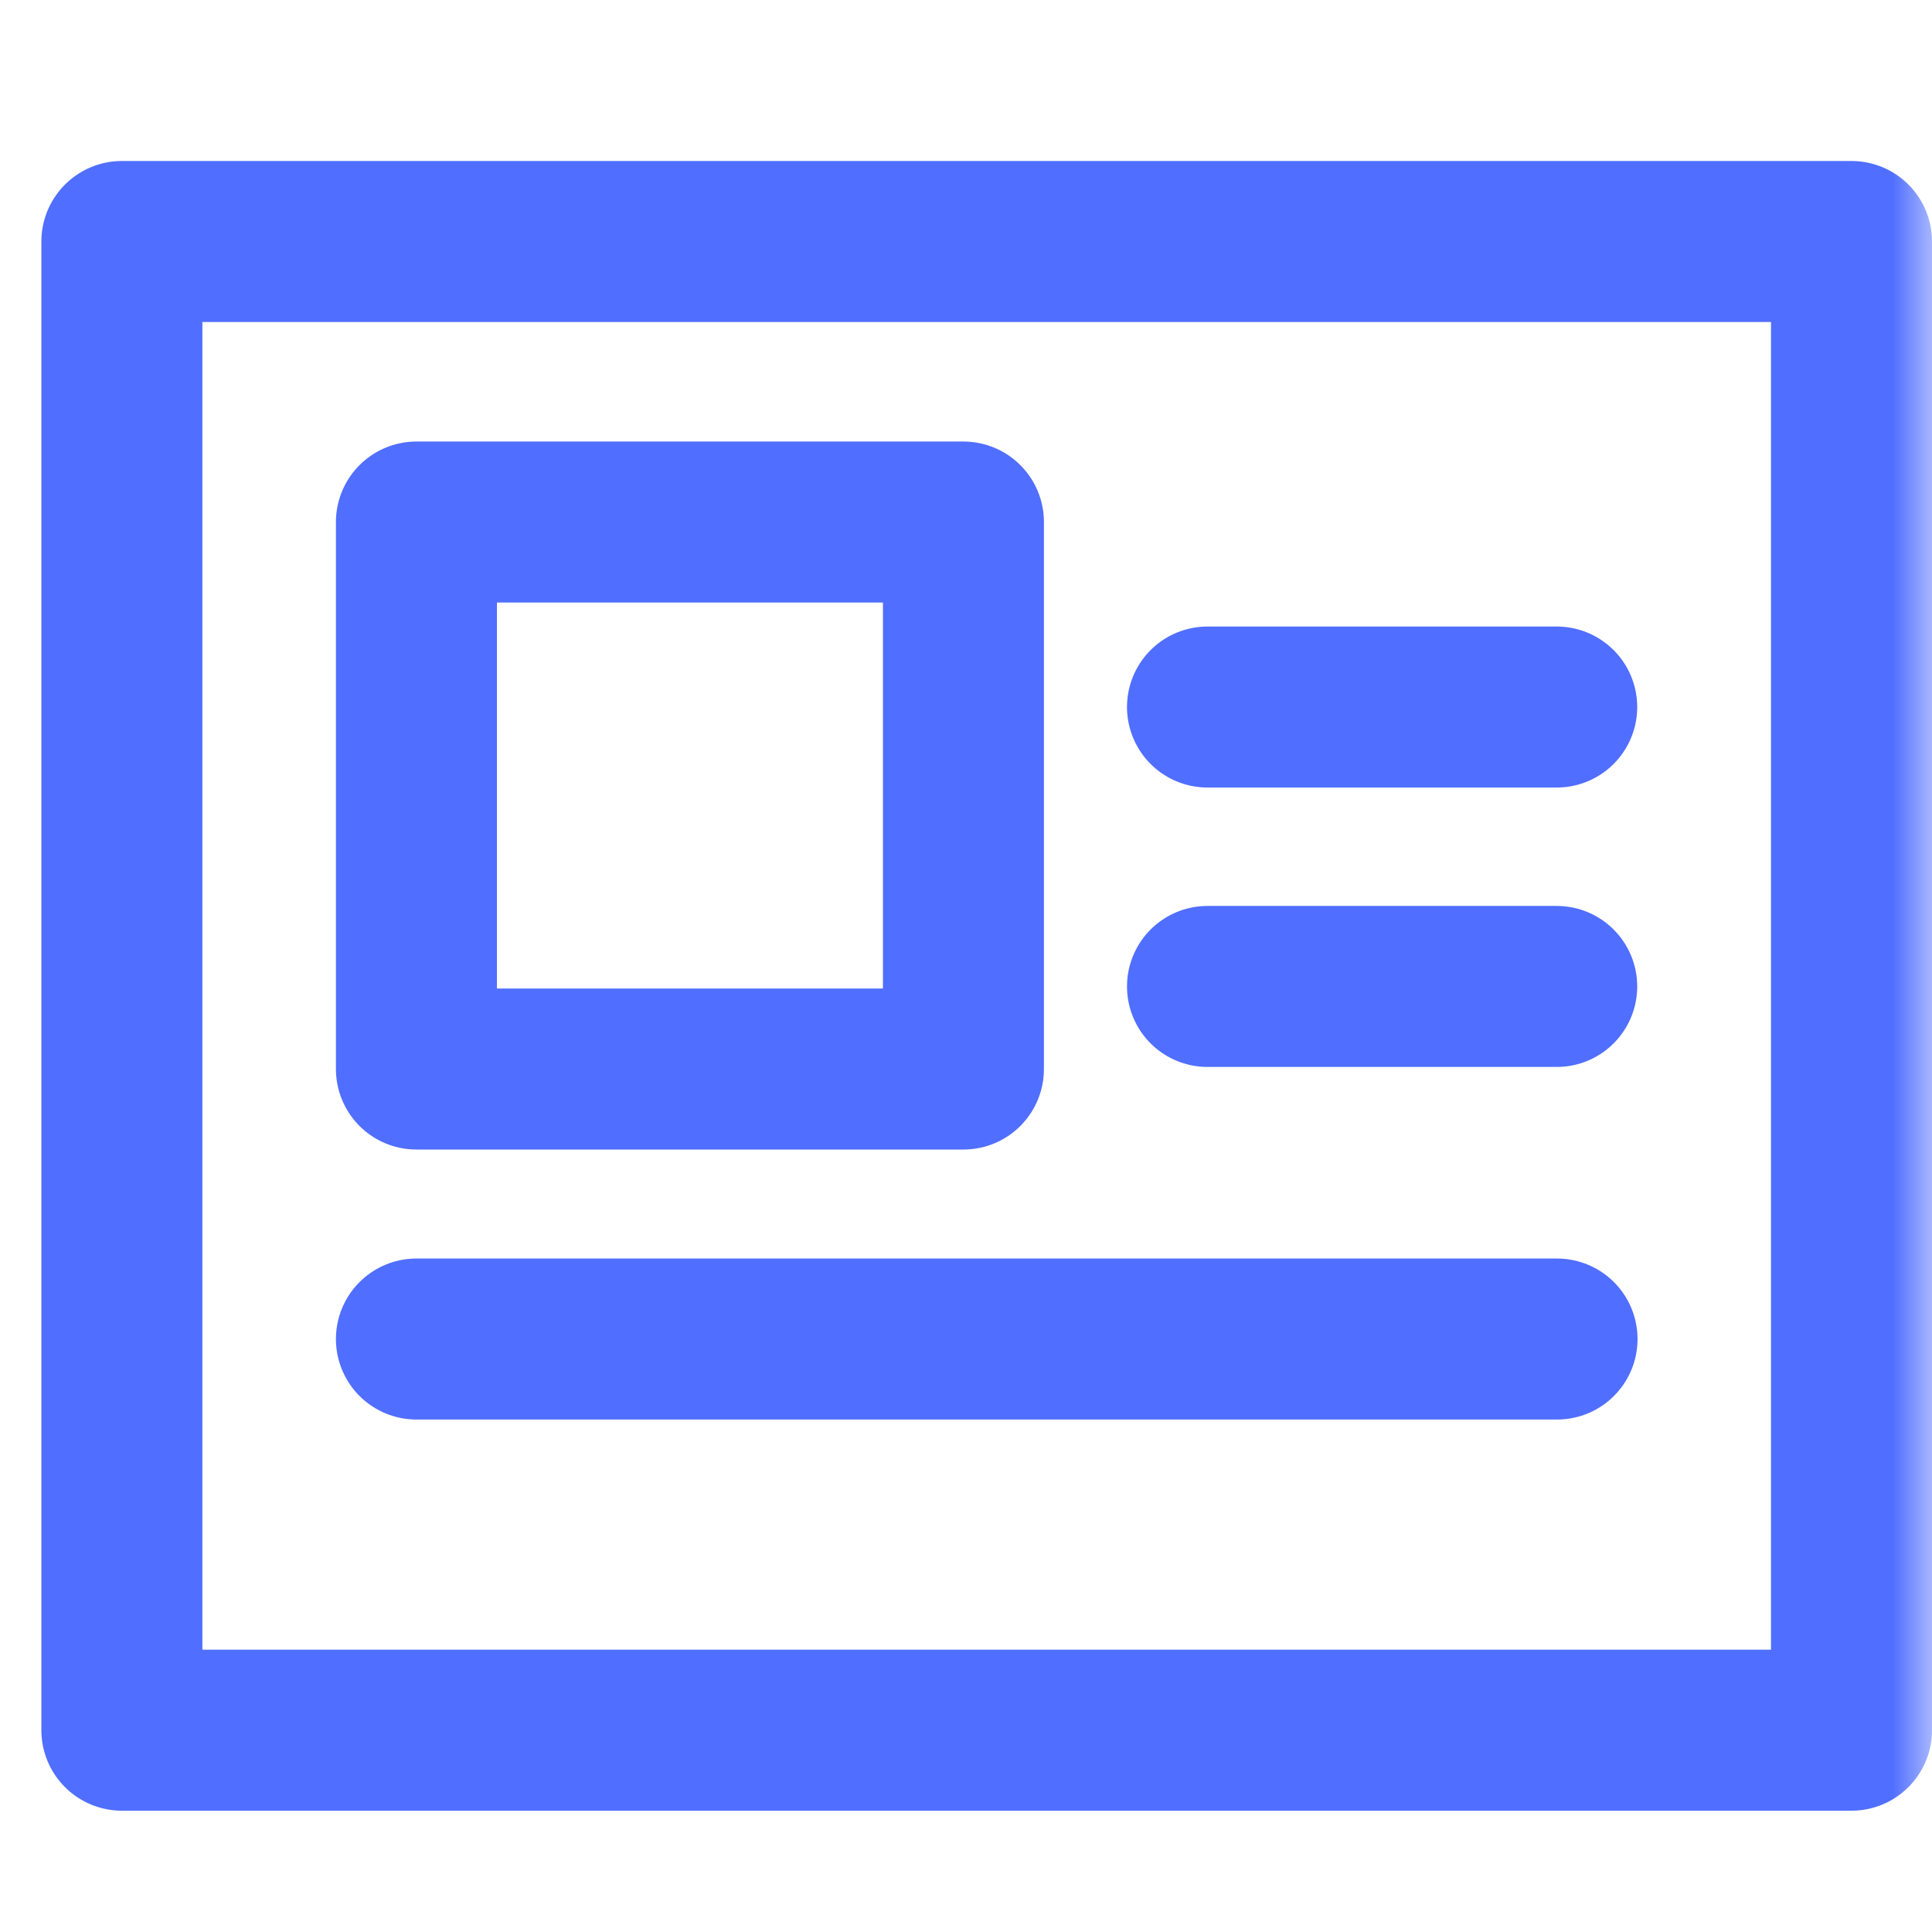
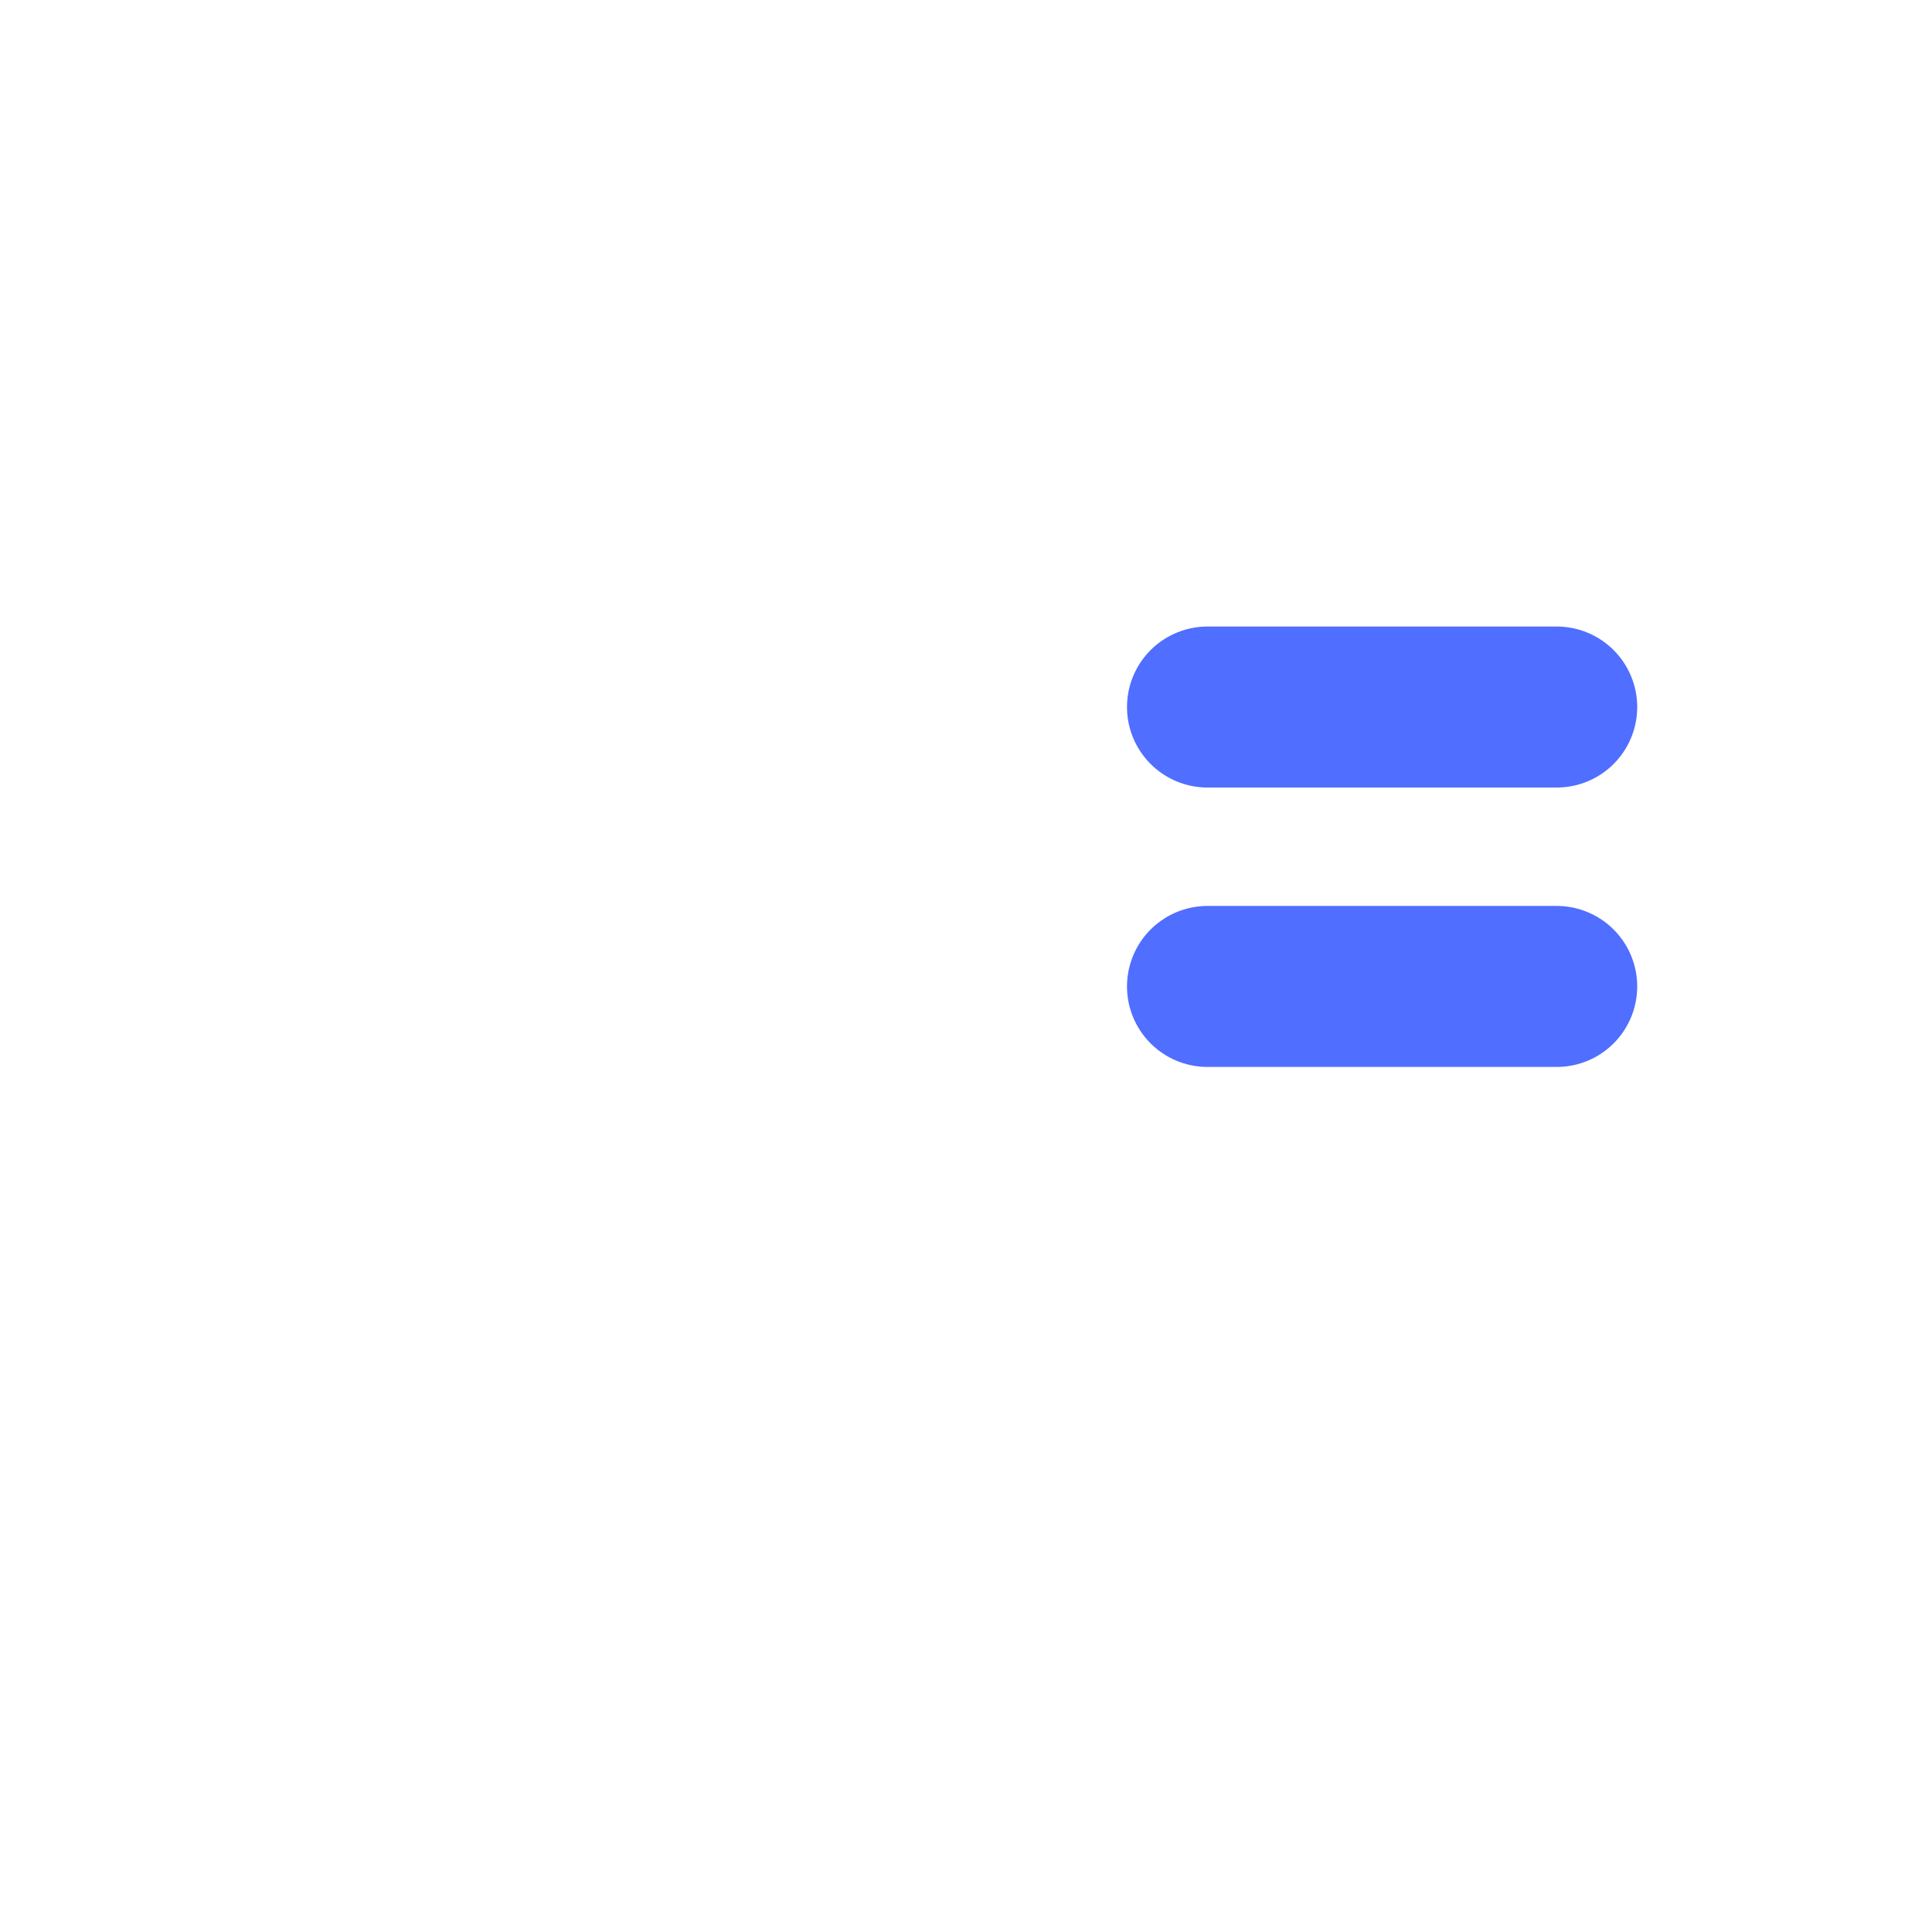
<svg xmlns="http://www.w3.org/2000/svg" width="24" height="24" viewBox="0 0 24 24" fill="none">
  <mask id="mask0_54_310" style="mask-type:alpha" maskUnits="userSpaceOnUse" x="0" y="0" width="24" height="24">
    <rect width="24" height="24" fill="#D9D9D9" />
  </mask>
  <g mask="url(#mask0_54_310)">
-     <path d="M23 3H1.514V21.493H23V3Z" stroke="#506EFF" stroke-width="2" stroke-linecap="round" stroke-linejoin="round" />
-     <path d="M11.968 6.485H5.173V13.28H11.968V6.485Z" stroke="#506EFF" stroke-width="2" stroke-linecap="round" stroke-linejoin="round" />
-     <path d="M5.173 16.634H19.342" stroke="#506EFF" stroke-width="2" stroke-linecap="round" stroke-linejoin="round" />
    <path d="M19.338 12.254H15" stroke="#506EFF" stroke-width="2" stroke-linecap="round" stroke-linejoin="round" />
    <path d="M19.338 8.783H15" stroke="#506EFF" stroke-width="2" stroke-linecap="round" stroke-linejoin="round" />
  </g>
</svg>